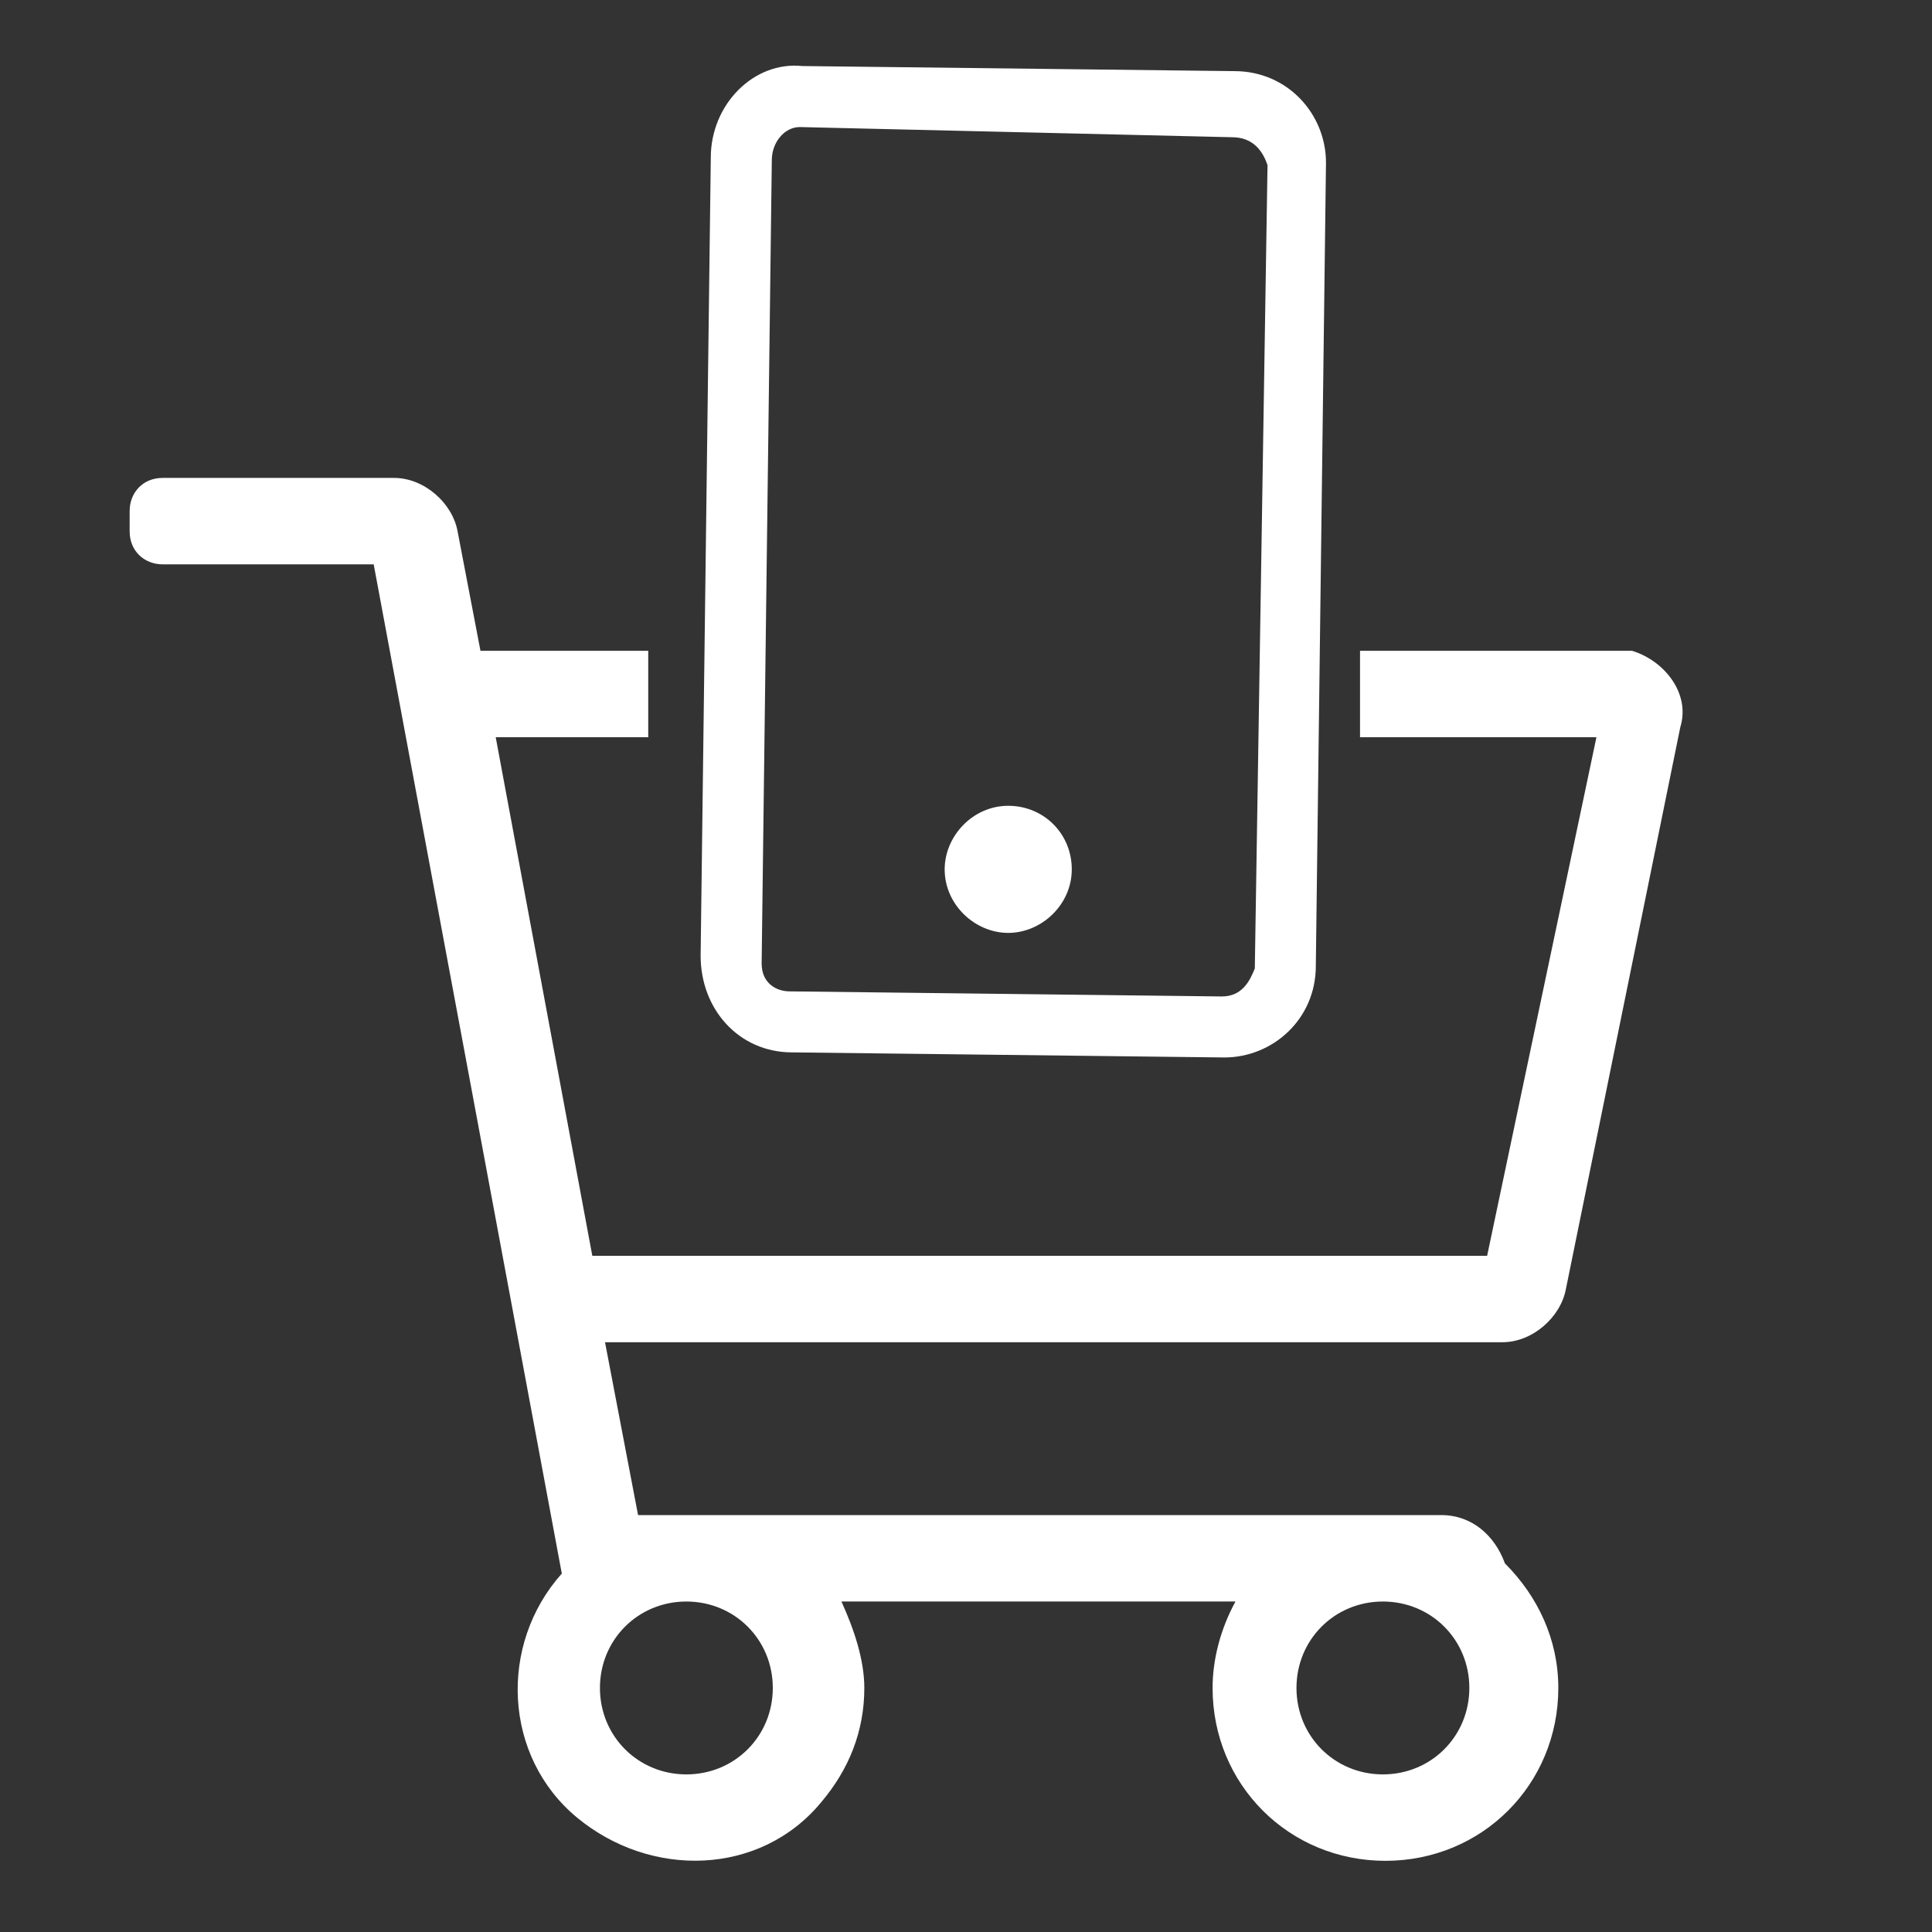
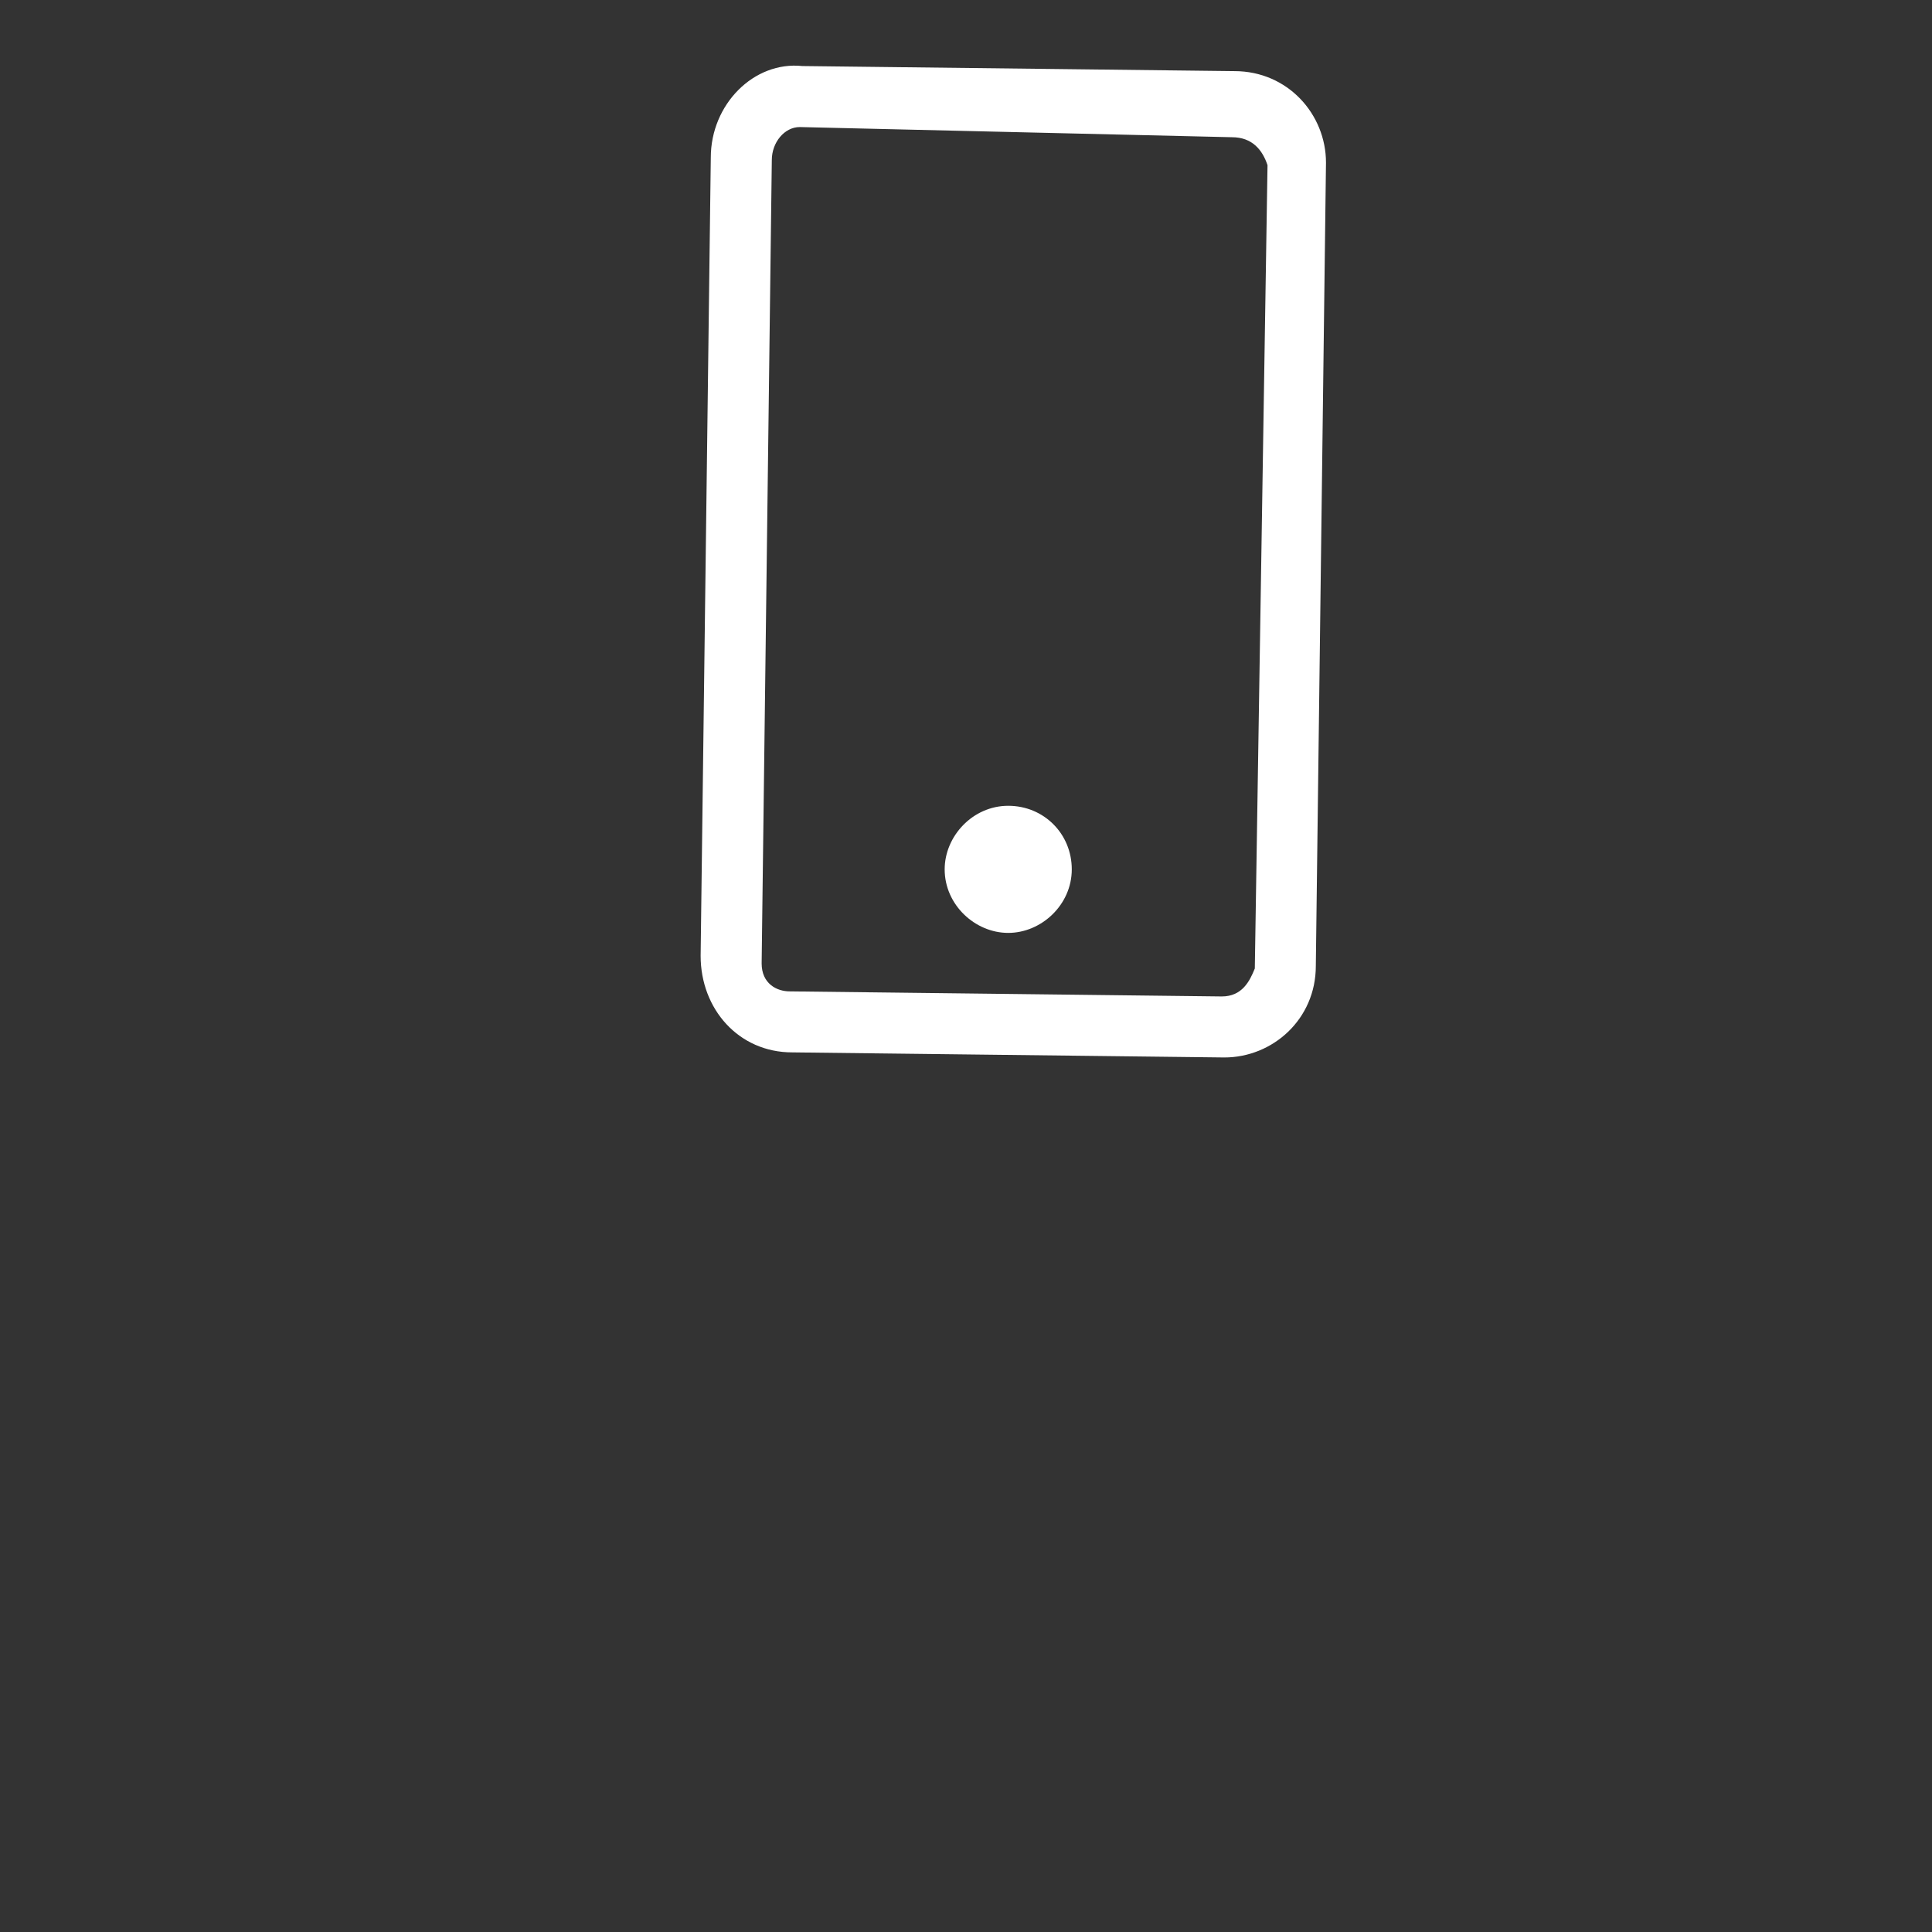
<svg xmlns="http://www.w3.org/2000/svg" version="1.1" id="Calque_1" x="0px" y="0px" viewBox="0 0 76 76" style="enable-background:new 0 0 76 76;" xml:space="preserve">
  <rect x="0" y="0" width="76" height="76" fill="#333333" stroke="none" />
  <style type="text/css">
	.st0{fill:#FFFFFF;}
</style>
  <g id="Groupe_221" transform="translate(30.161 18.498)">
-     <path id="Tracé_698" class="st0" d="M21.6,19.5c0,2.1-1.7,3.6-3.6,3.6l0,0L1,22.9c-2.1,0-3.6-1.7-3.6-3.8l0.4-31.4   c0-2.1,1.7-3.8,3.6-3.6l17,0.2c2.1,0,3.6,1.7,3.6,3.6l0,0L21.6,19.5z M18.3-13.1l-17-0.4c-0.6,0-1.1,0.6-1.1,1.3l-0.4,31.6   c0,0.8,0.6,1.1,1.1,1.1l17,0.2c0.8,0,1.1-0.6,1.3-1.1L19.7-12C19.5-12.6,19.1-13.1,18.3-13.1z M9.5,18.2c-1.3,0-2.5-1.1-2.5-2.5   c0-1.3,1.1-2.5,2.5-2.5s2.5,1.1,2.5,2.5S10.8,18.2,9.5,18.2L9.5,18.2L9.5,18.2z" />
+     <path id="Tracé_698" class="st0" d="M21.6,19.5c0,2.1-1.7,3.6-3.6,3.6L1,22.9c-2.1,0-3.6-1.7-3.6-3.8l0.4-31.4   c0-2.1,1.7-3.8,3.6-3.6l17,0.2c2.1,0,3.6,1.7,3.6,3.6l0,0L21.6,19.5z M18.3-13.1l-17-0.4c-0.6,0-1.1,0.6-1.1,1.3l-0.4,31.6   c0,0.8,0.6,1.1,1.1,1.1l17,0.2c0.8,0,1.1-0.6,1.3-1.1L19.7-12C19.5-12.6,19.1-13.1,18.3-13.1z M9.5,18.2c-1.3,0-2.5-1.1-2.5-2.5   c0-1.3,1.1-2.5,2.5-2.5s2.5,1.1,2.5,2.5S10.8,18.2,9.5,18.2L9.5,18.2L9.5,18.2z" />
  </g>
-   <path id="Tracé_699" class="st0" d="M61.6,50.7l4.5-22.1c0.4-1.3-0.6-2.6-1.9-3c-0.2,0-0.4,0-0.6,0H53.5V29h9.3l-4.3,20.4H23.3  L19.5,29h6v-3.4h-6.6L18,20.9c-0.2-1.1-1.3-2.1-2.5-2.1H6.4c-0.8,0-1.3,0.6-1.3,1.3v0.8c0,0.8,0.6,1.3,1.3,1.3h8.3l7.4,39.7  c-2.5,2.8-2.3,7.2,0.6,9.6s7.2,2.3,9.6-0.6c1.1-1.3,1.7-2.8,1.7-4.5l0,0c0-1.1-0.4-2.3-0.9-3.4h15.5c-0.6,1.1-0.9,2.3-0.9,3.4l0,0  c0,3.8,3,6.8,6.8,6.8s6.8-3,6.8-6.8c0-1.9-0.8-3.6-2.1-4.9c-0.4-1.1-1.3-1.9-2.5-1.9H25.1l-1.3-6.8h35.3  C60.3,52.8,61.4,51.8,61.6,50.7z M54.4,63c1.9,0,3.4,1.5,3.4,3.4s-1.5,3.4-3.4,3.4c-1.9,0-3.4-1.5-3.4-3.4l0,0  C51,64.5,52.5,63,54.4,63L54.4,63z M27,63c1.9,0,3.4,1.5,3.4,3.4s-1.5,3.4-3.4,3.4c-1.9,0-3.4-1.5-3.4-3.4l0,0  C23.6,64.5,25.1,63,27,63L27,63z" />
</svg>